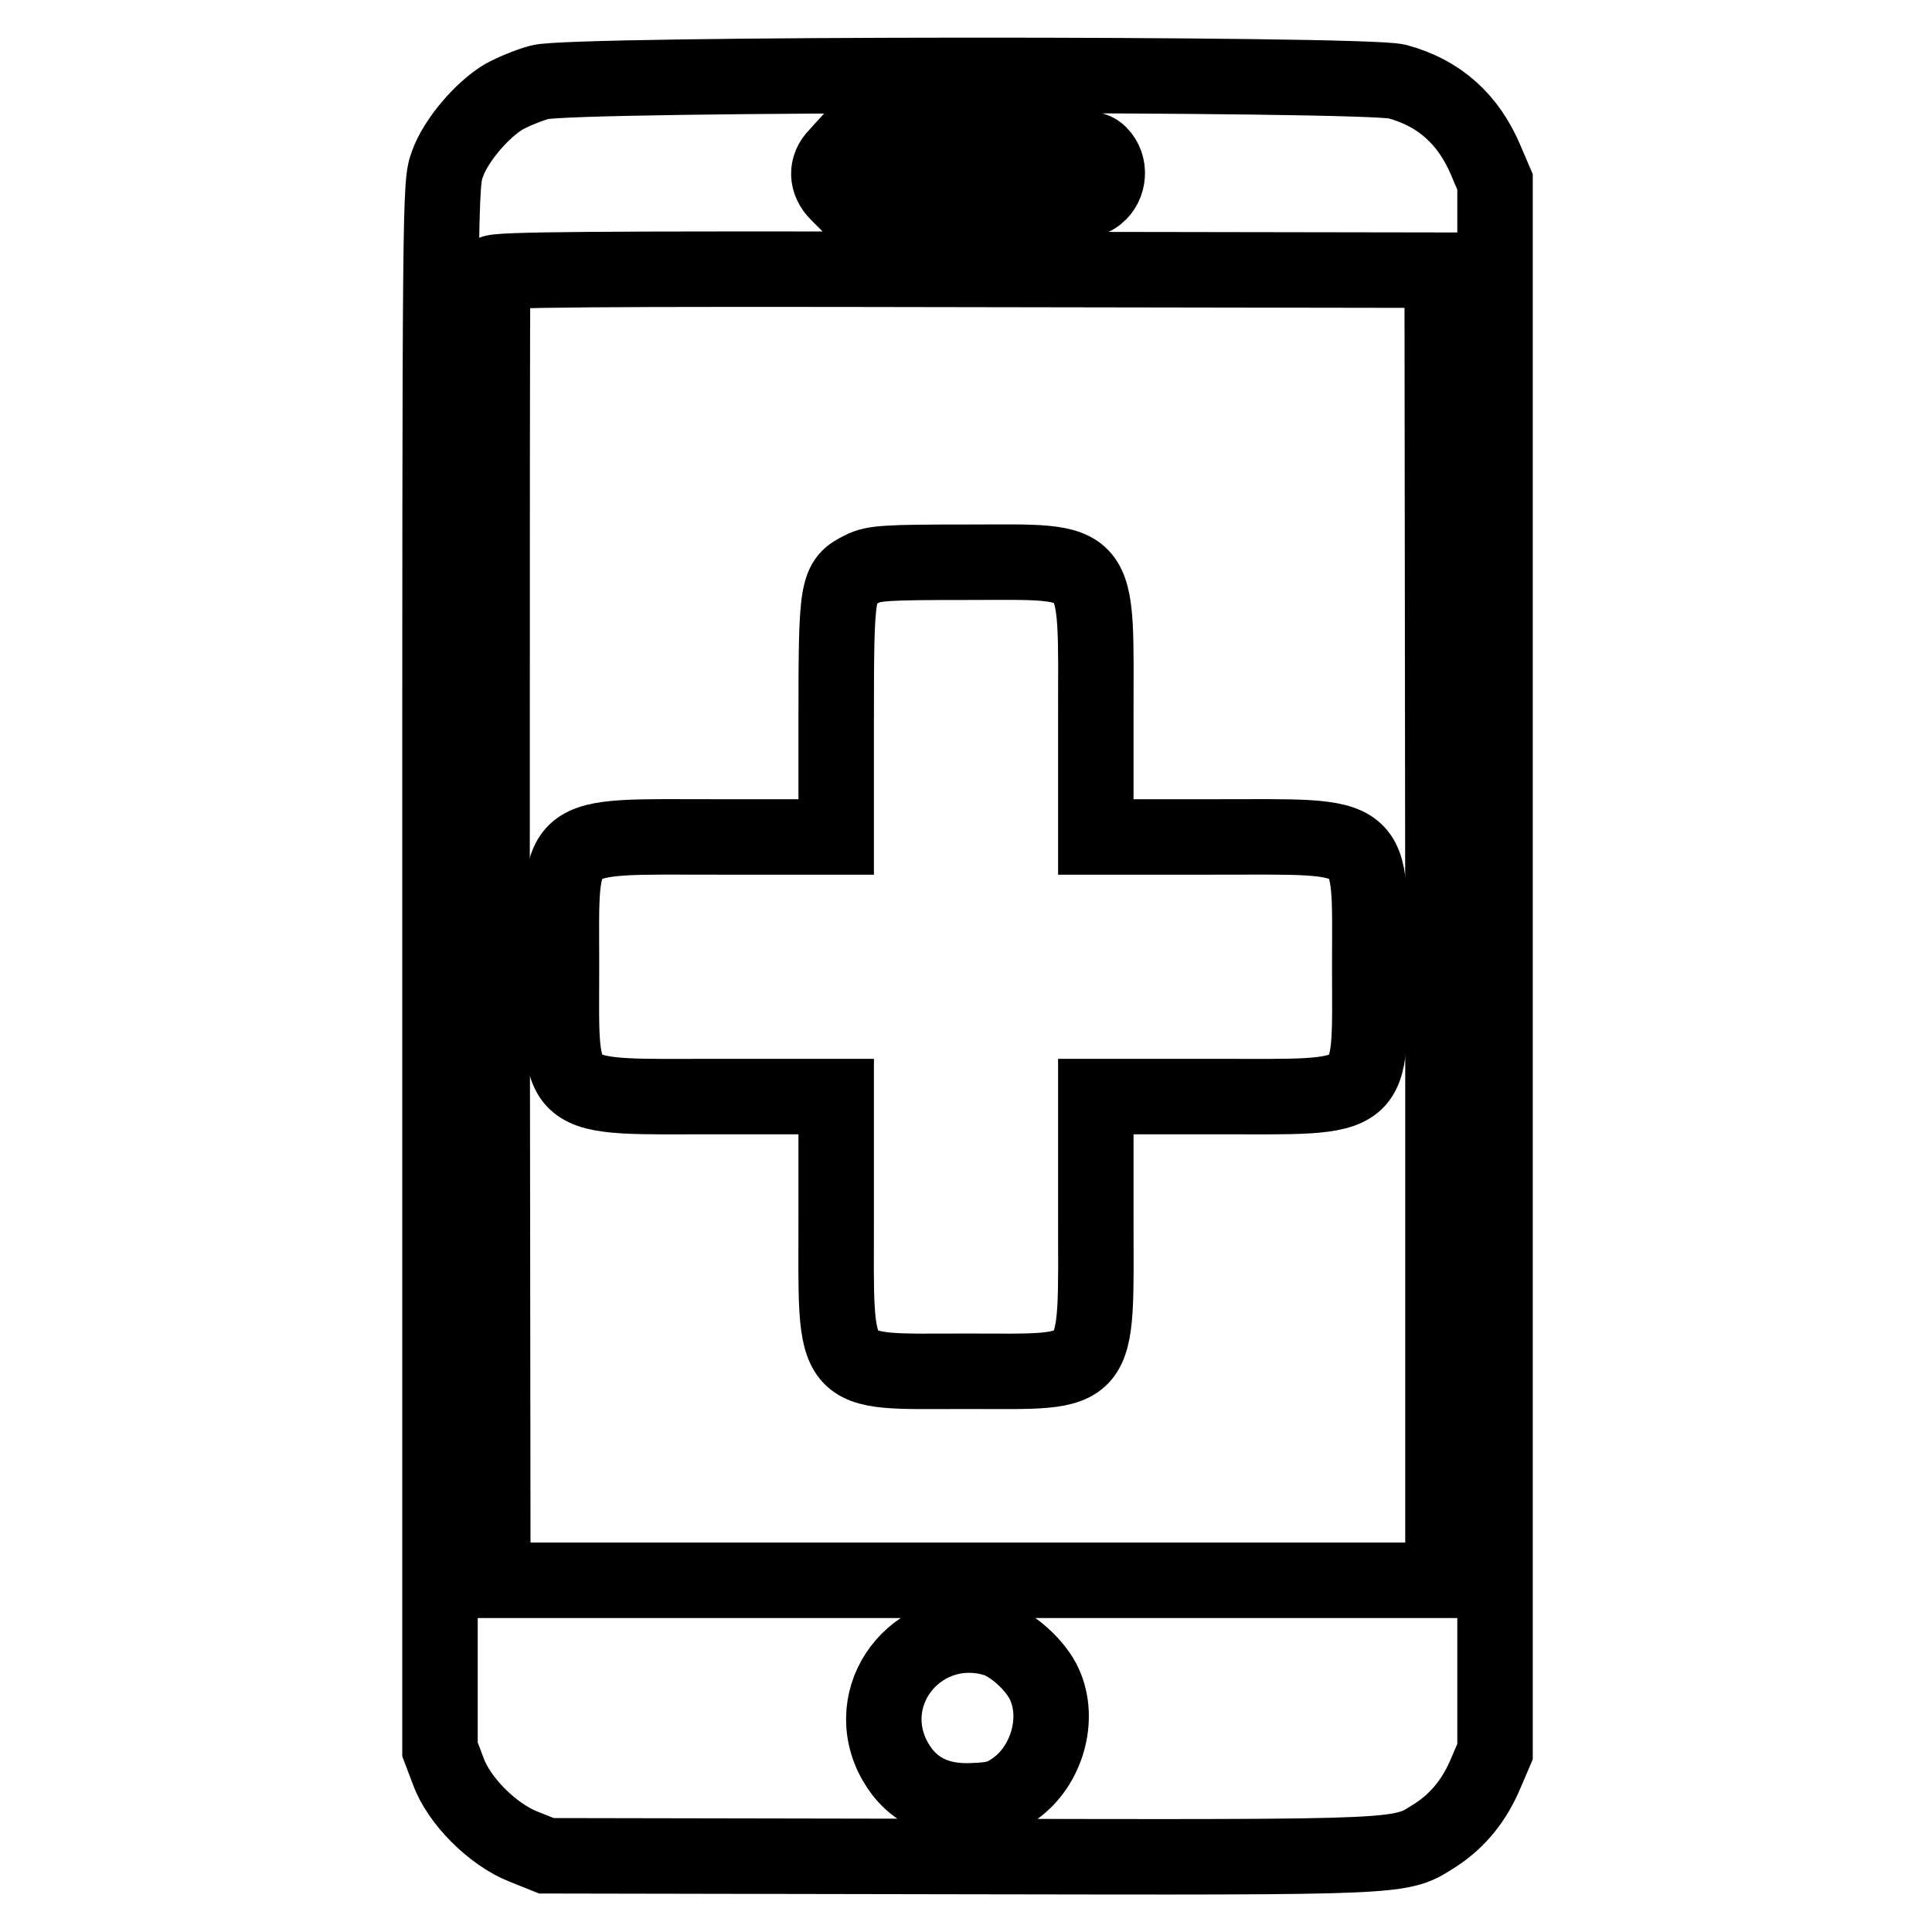
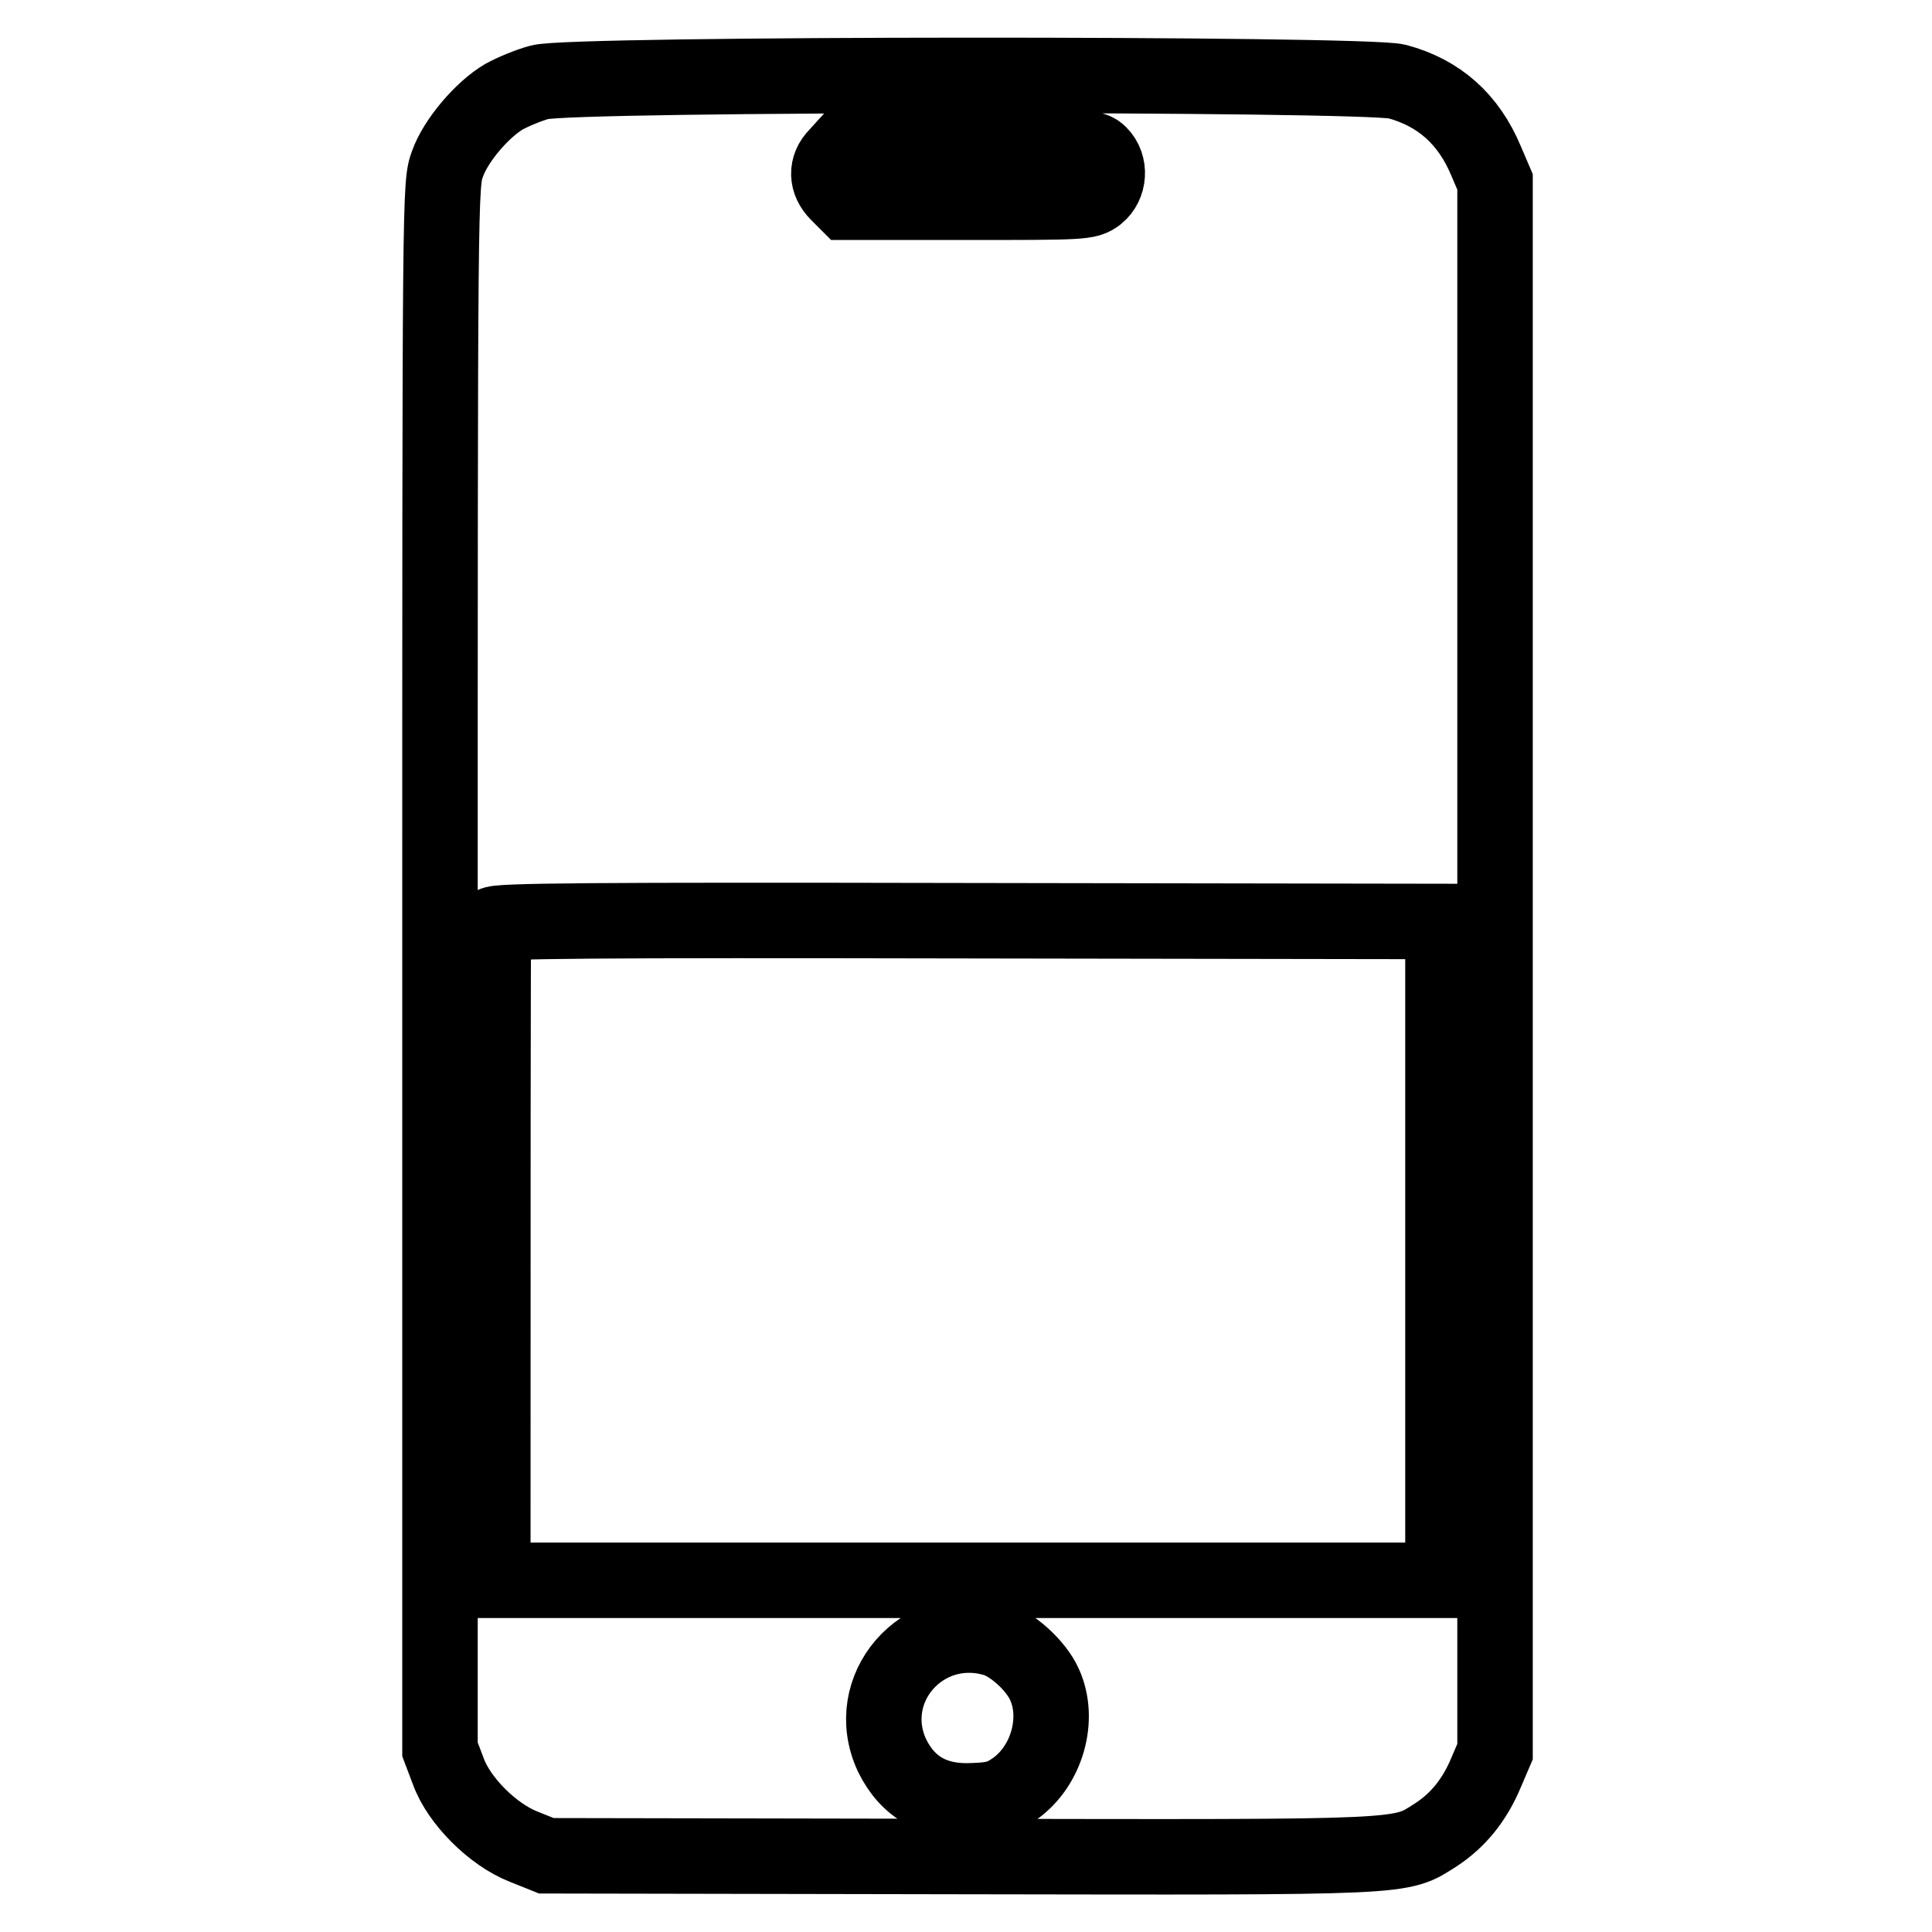
<svg xmlns="http://www.w3.org/2000/svg" version="1.1" x="0px" y="0px" viewBox="0 0 256 256" enable-background="new 0 0 256 256" xml:space="preserve">
  <g>
    <g>
      <g>
-         <path stroke-width="10" fill-opacity="0" stroke="#000000" d="M71.5,10.9c-1.5,0.4-3.6,1.3-4.7,1.9c-2.9,1.7-6.4,5.8-7.5,8.9c-1,2.7-1,3-1,106.4v103.7l1.1,2.9c1.4,3.9,5.9,8.4,10,10l3,1.2l54.8,0.1c60.4,0.1,58.2,0.2,63.1-2.9c2.9-1.9,5.1-4.6,6.6-8.2l1.2-2.8v-104v-104l-1.2-2.8c-2.3-5.5-6.2-9-11.8-10.5C180.5,9.7,75.6,9.7,71.5,10.9z M145.7,20.4c1.5,1.5,1.3,4.1-0.3,5.4c-1.3,1-1.9,1-17.3,1h-15.9l-1.2-1.2c-1.5-1.5-1.6-3.5-0.1-5l1-1.1h16.4C144.1,19.4,144.8,19.5,145.7,20.4z M191.2,122.6v86.8h-62.9H65.3l-0.1-86.3c0-47.4,0-86.6,0.1-86.9c0.1-0.5,13-0.6,63-0.5l62.8,0.1L191.2,122.6L191.2,122.6z M131.6,217.1c2.4,0.6,5.7,3.6,6.8,6.1c2.1,4.6,0.3,10.8-3.9,13.8c-1.7,1.2-2.7,1.5-5.4,1.6c-5.2,0.3-8.8-1.7-10.9-6C114.1,223.8,122.2,214.5,131.6,217.1z" />
-         <path stroke-width="10" fill-opacity="0" stroke="#000000" d="M114.2,75.4c-3.3,1.6-3.4,2.4-3.4,19.9v15.6H95.2c-22.1,0-20.8-1.1-20.8,17.2c0,18.3-1.3,17.2,20.8,17.2h15.6v15.6c0,22.1-1.1,20.8,17.2,20.8c18.3,0,17.2,1.3,17.2-20.8v-15.6h15.6c22,0,20.7,1.1,20.7-17.2c0-18.3,1.3-17.2-20.7-17.2h-15.6V95.2c0-22,1.1-20.7-17.2-20.7C117.5,74.5,115.7,74.6,114.2,75.4z" />
+         <path stroke-width="10" fill-opacity="0" stroke="#000000" d="M71.5,10.9c-1.5,0.4-3.6,1.3-4.7,1.9c-2.9,1.7-6.4,5.8-7.5,8.9c-1,2.7-1,3-1,106.4v103.7l1.1,2.9c1.4,3.9,5.9,8.4,10,10l3,1.2l54.8,0.1c60.4,0.1,58.2,0.2,63.1-2.9c2.9-1.9,5.1-4.6,6.6-8.2l1.2-2.8v-104v-104l-1.2-2.8c-2.3-5.5-6.2-9-11.8-10.5C180.5,9.7,75.6,9.7,71.5,10.9z M145.7,20.4c1.5,1.5,1.3,4.1-0.3,5.4c-1.3,1-1.9,1-17.3,1h-15.9l-1.2-1.2c-1.5-1.5-1.6-3.5-0.1-5l1-1.1h16.4C144.1,19.4,144.8,19.5,145.7,20.4z M191.2,122.6v86.8h-62.9H65.3c0-47.4,0-86.6,0.1-86.9c0.1-0.5,13-0.6,63-0.5l62.8,0.1L191.2,122.6L191.2,122.6z M131.6,217.1c2.4,0.6,5.7,3.6,6.8,6.1c2.1,4.6,0.3,10.8-3.9,13.8c-1.7,1.2-2.7,1.5-5.4,1.6c-5.2,0.3-8.8-1.7-10.9-6C114.1,223.8,122.2,214.5,131.6,217.1z" />
      </g>
    </g>
  </g>
</svg>